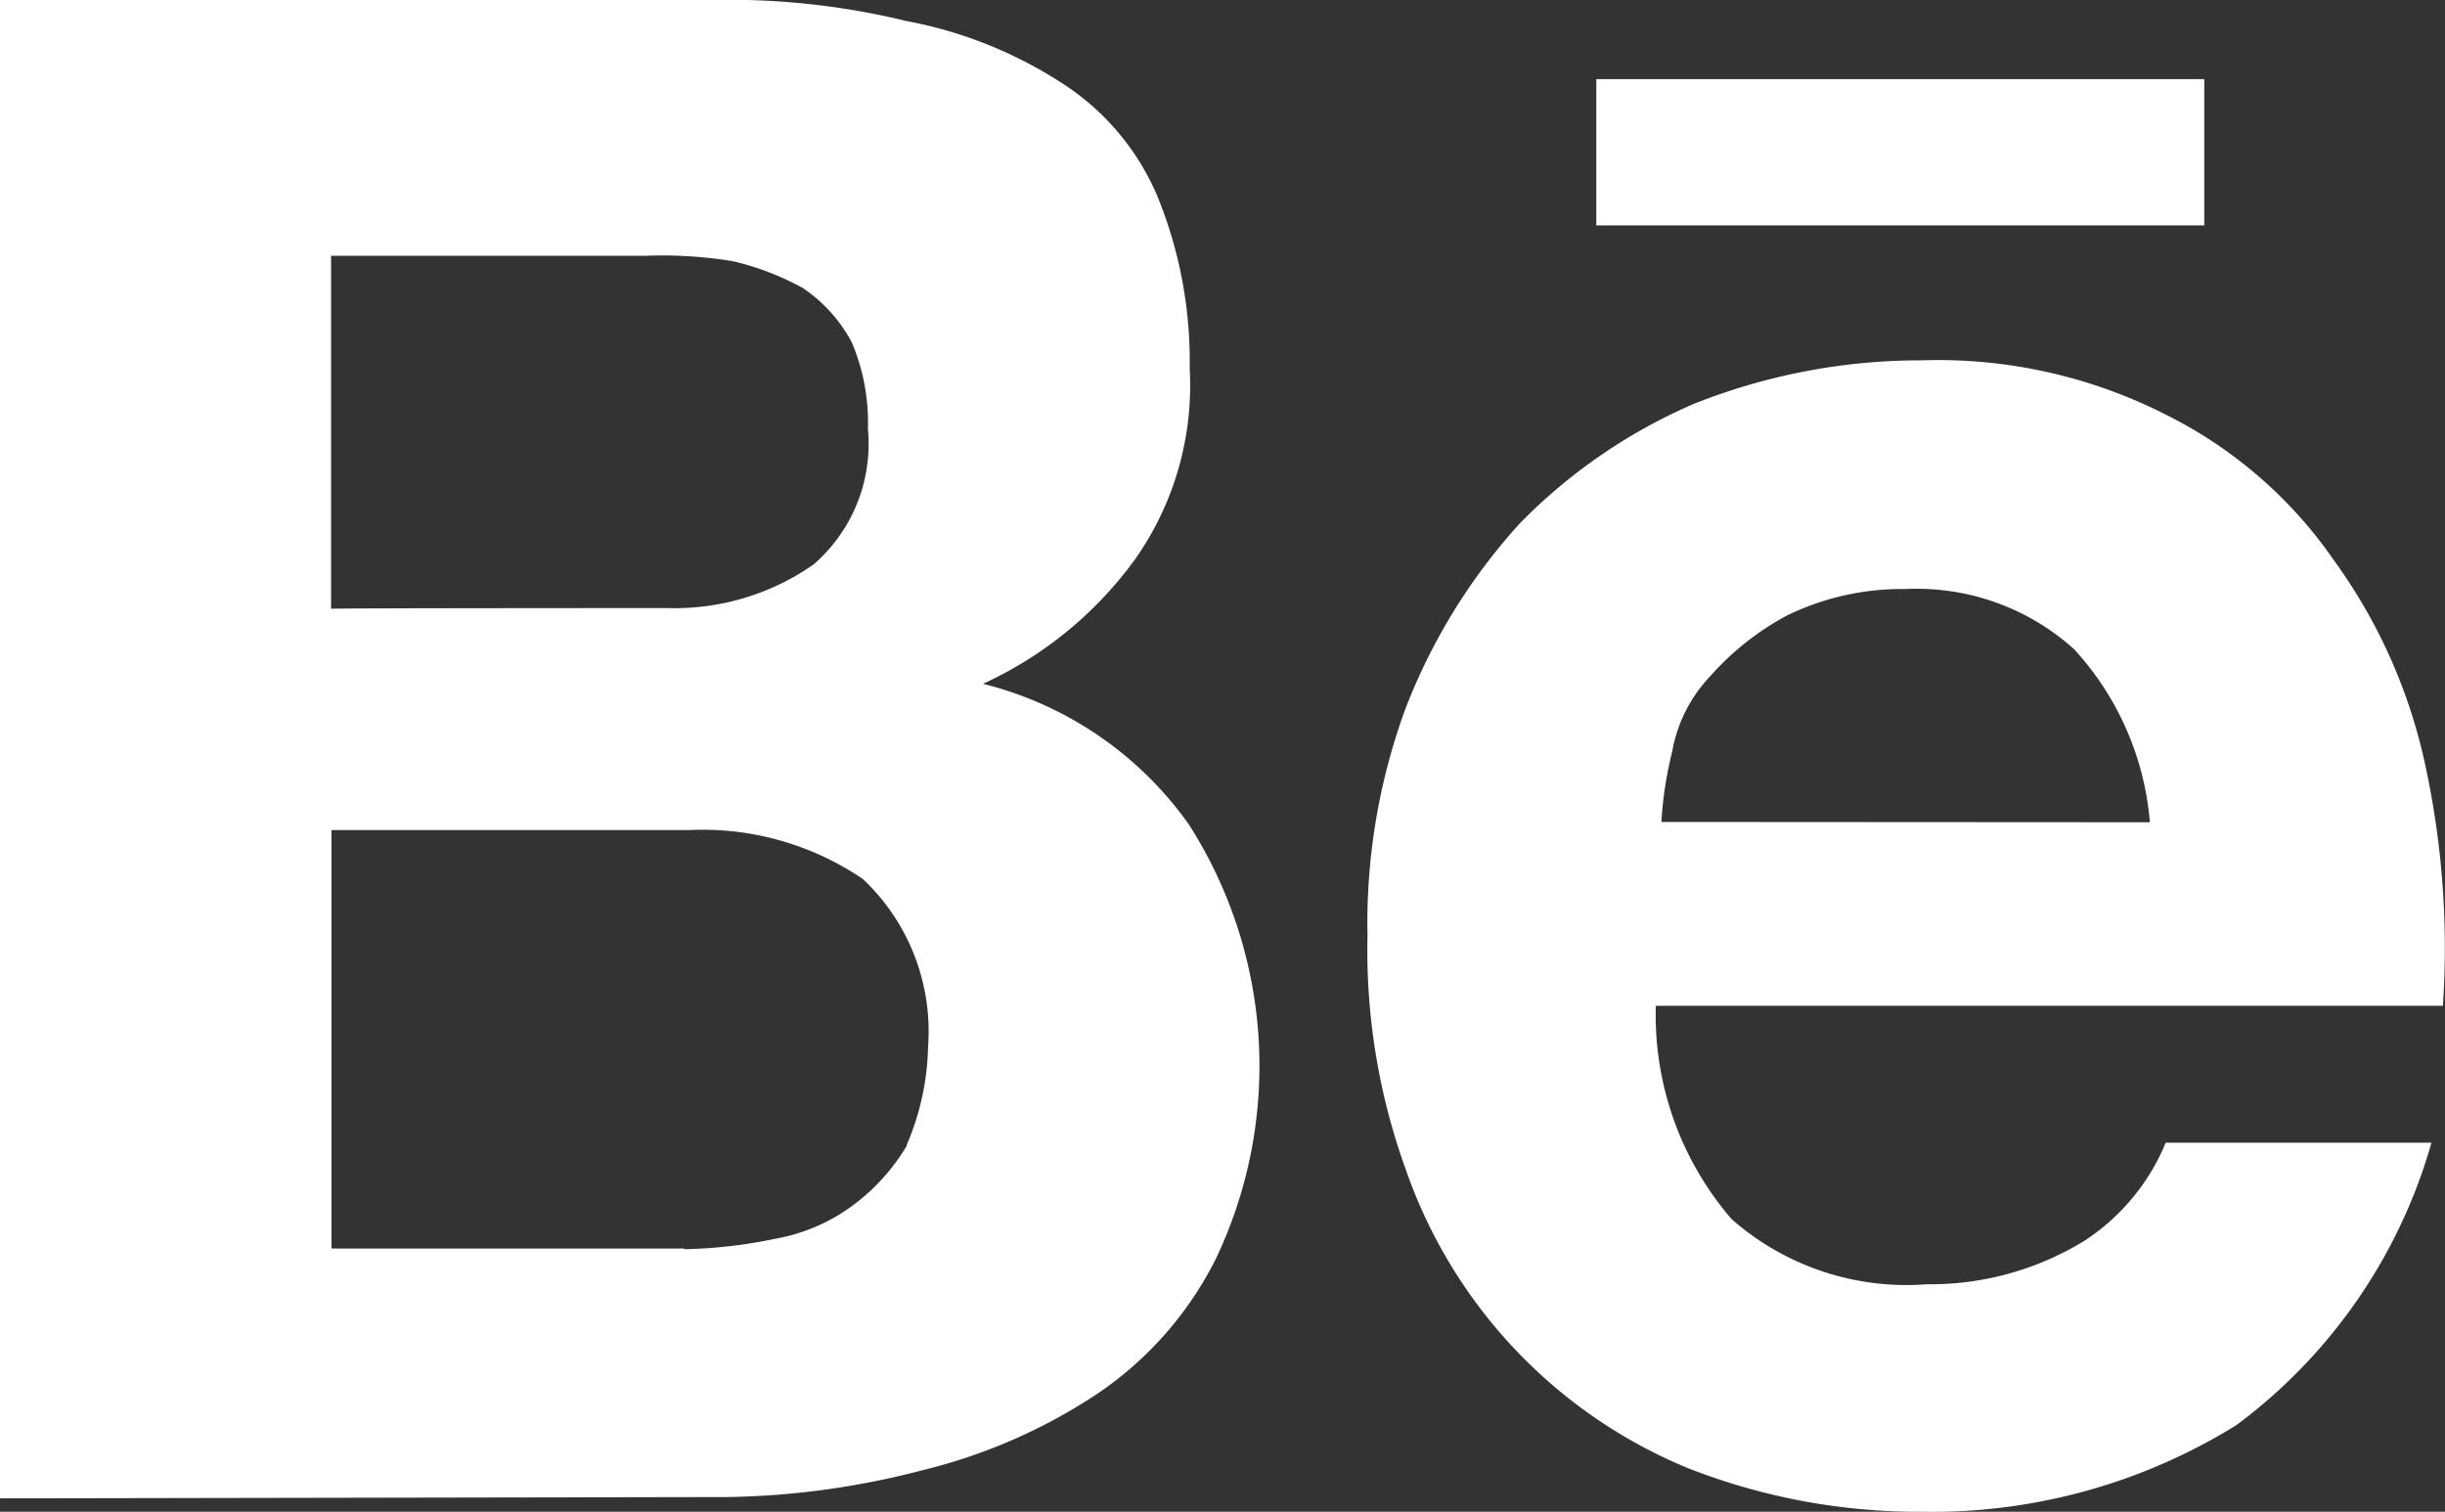
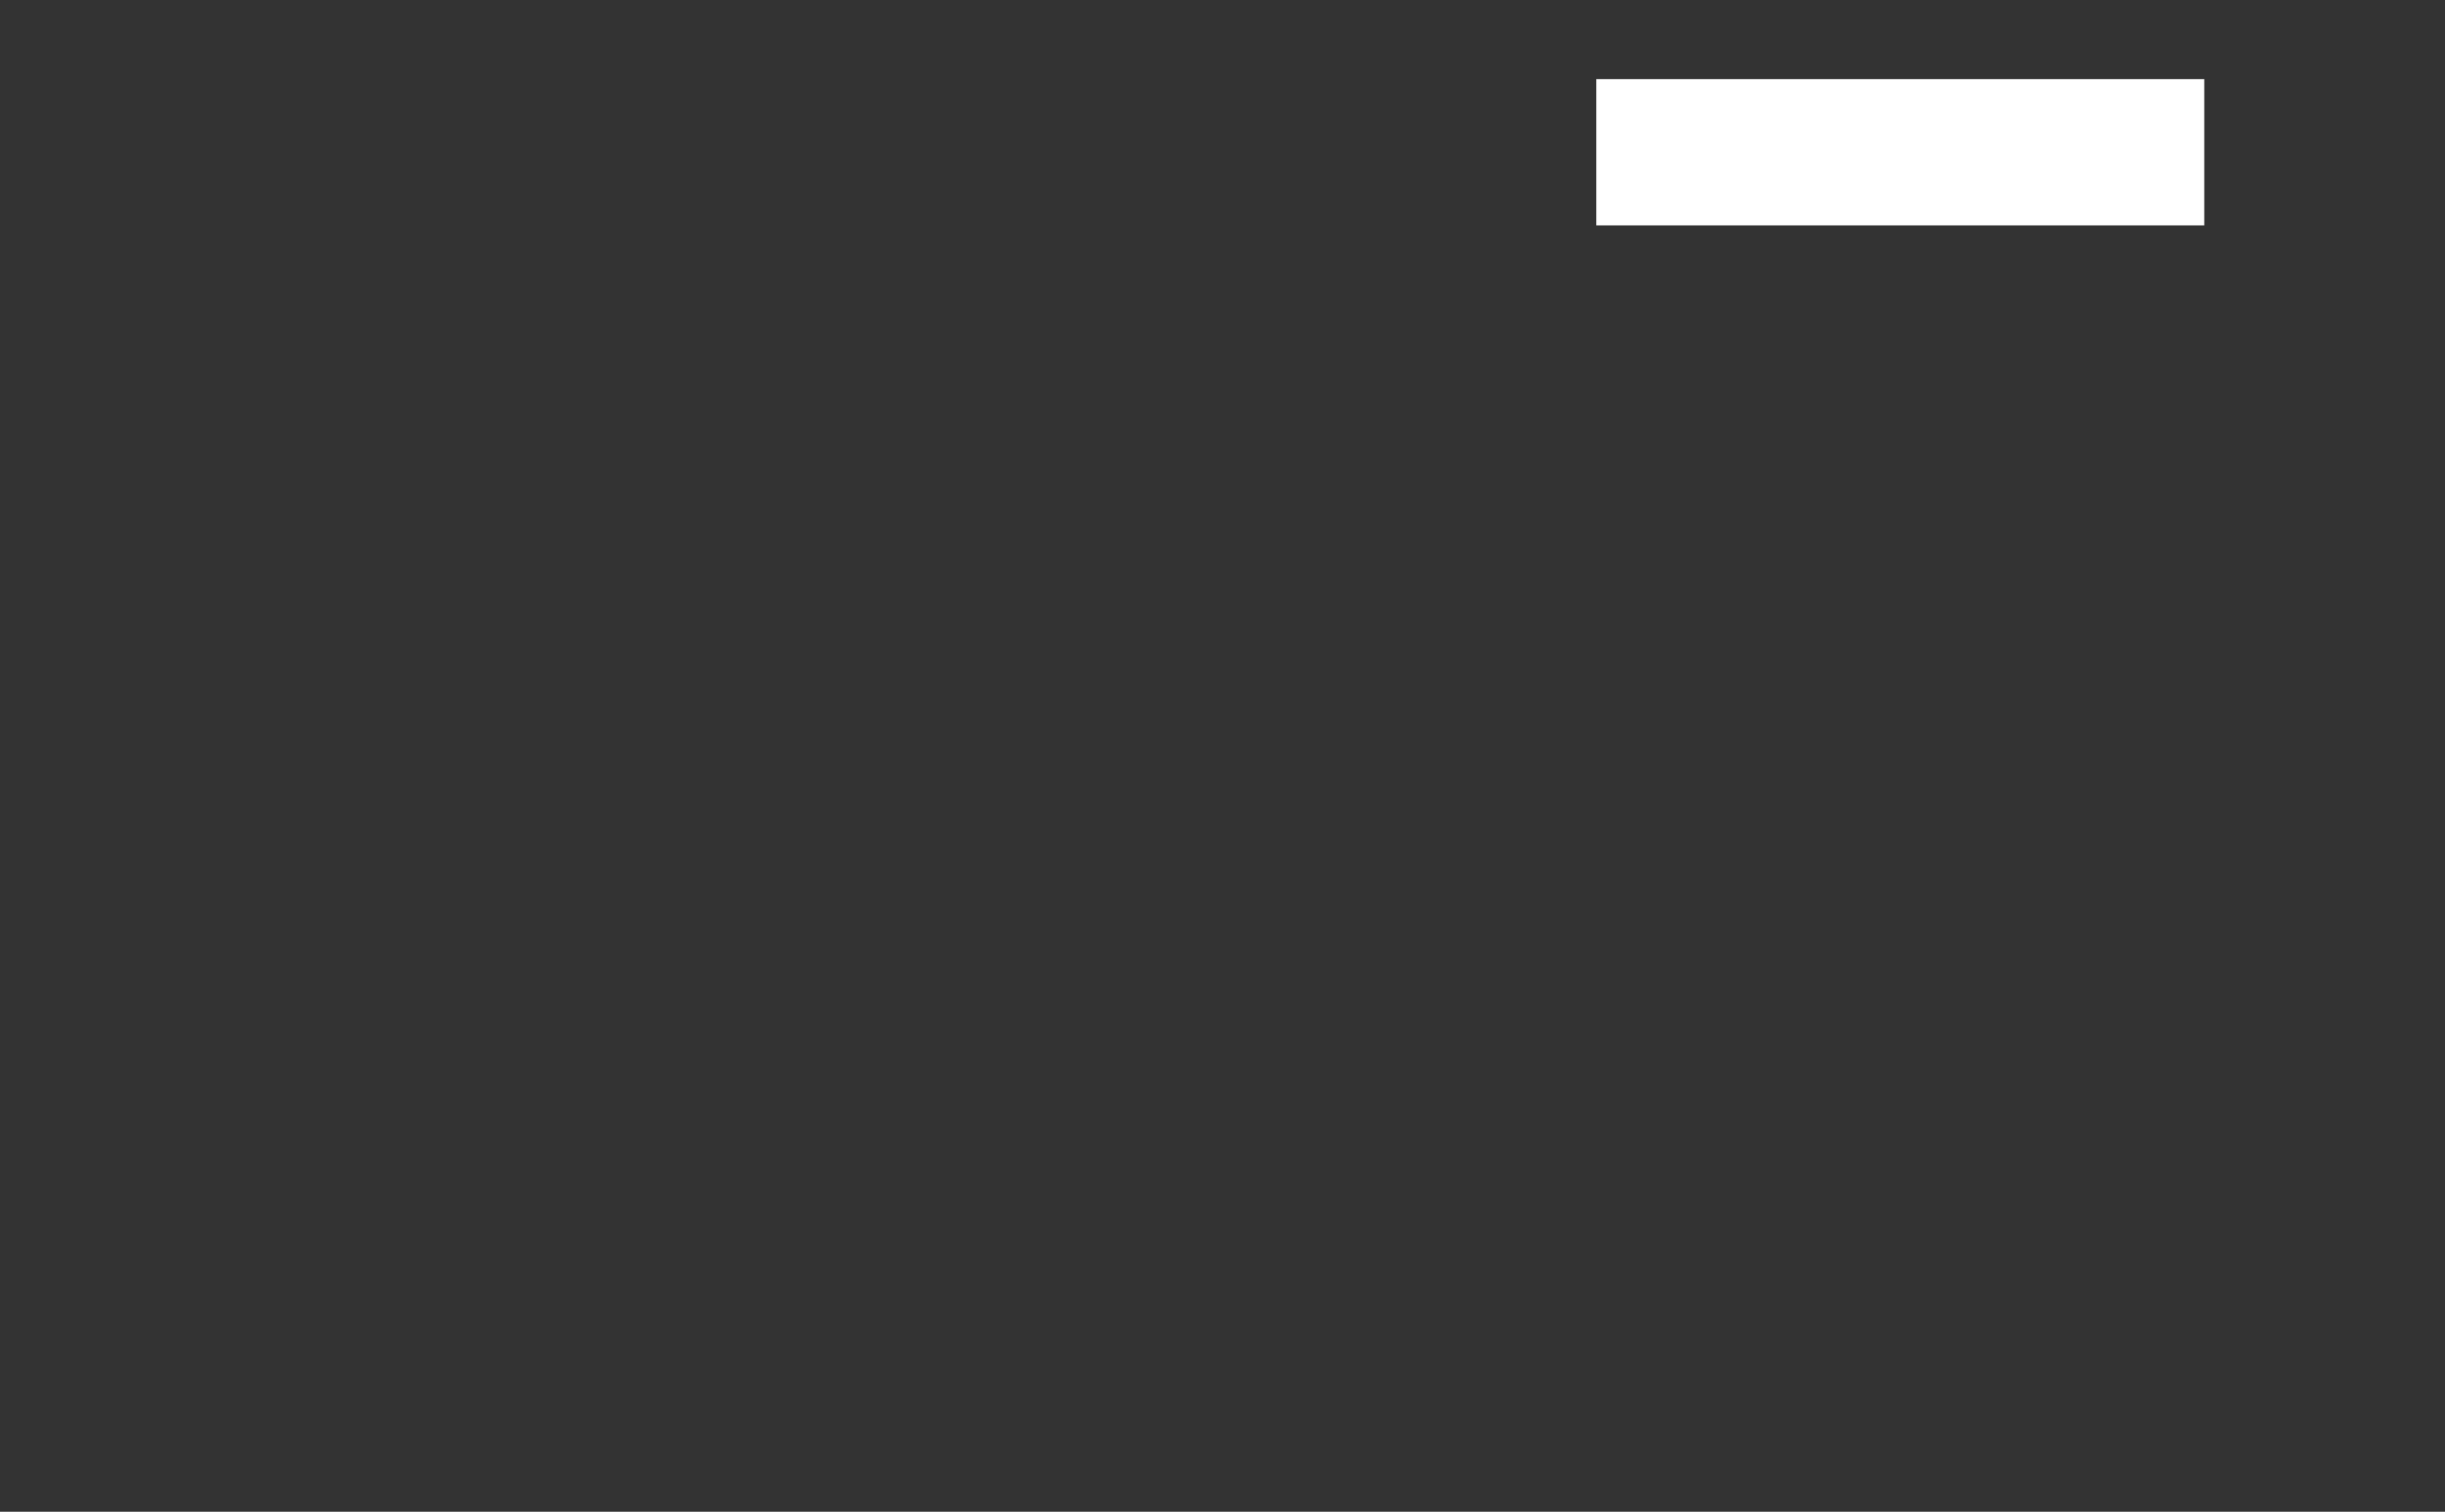
<svg xmlns="http://www.w3.org/2000/svg" id="Behance_logo" width="24.407" height="15.091" viewBox="0 0 24.407 15.091">
  <rect x="0" y="0" width="24.407" height="15.091" fill="#333333" stroke="none" />
-   <path id="Tracé_68" data-name="Tracé 68" d="M9.813,6.826A3.867,3.867,0,0,0,11.333,5.58a3.013,3.013,0,0,0,.543-1.9,4.355,4.355,0,0,0-.328-1.735A2.506,2.506,0,0,0,10.57.81a4.3,4.3,0,0,0-1.521-.6A7.5,7.5,0,0,0,7.1,0H0V14.957l7.261-.013a8.132,8.132,0,0,0,1.949-.268,5.519,5.519,0,0,0,1.735-.757,3.533,3.533,0,0,0,1.192-1.353,4.475,4.475,0,0,0-.268-4.334A3.578,3.578,0,0,0,9.813,6.826Zm-6.5-4.273H6.45a4.4,4.4,0,0,1,.864.054,2.741,2.741,0,0,1,.7.268,1.5,1.5,0,0,1,.489.543,2.052,2.052,0,0,1,.161.864,1.593,1.593,0,0,1-.543,1.353,2.423,2.423,0,0,1-1.46.435s-3.356,0-3.356.007V2.552Zm5.74,8.882a2.037,2.037,0,0,1-.543.6,1.827,1.827,0,0,1-.757.328,4.863,4.863,0,0,1-.924.107v-.007H3.309V8.286h3.57a2.847,2.847,0,0,1,1.735.489,2.09,2.09,0,0,1,.65,1.681A2.6,2.6,0,0,1,9.049,11.434Z" fill="#fff" />
-   <path id="Tracé_69" data-name="Tracé 69" d="M214.363,57.759a5.4,5.4,0,0,0-.911-2.056,4.444,4.444,0,0,0-1.681-1.46,5.015,5.015,0,0,0-2.438-.543,6.13,6.13,0,0,0-2.277.435,5.457,5.457,0,0,0-1.735,1.192,5.908,5.908,0,0,0-1.139,1.842,6.211,6.211,0,0,0-.382,2.277,6.426,6.426,0,0,0,.382,2.331A4.994,4.994,0,0,0,207,64.759a6.308,6.308,0,0,0,2.331.435,5.77,5.77,0,0,0,3.141-.864,5.32,5.32,0,0,0,1.949-2.82h-2.653a2.144,2.144,0,0,1-.81.978,2.945,2.945,0,0,1-1.574.435,2.645,2.645,0,0,1-1.949-.65,3.12,3.12,0,0,1-.757-2.13h7.857A8.614,8.614,0,0,0,214.363,57.759Zm-7.629.549a3.75,3.75,0,0,1,.107-.7,1.46,1.46,0,0,1,.382-.757,2.765,2.765,0,0,1,.757-.6,2.613,2.613,0,0,1,1.192-.268,2.346,2.346,0,0,1,1.681.6,2.905,2.905,0,0,1,.757,1.728Z" transform="translate(-190.149 -50.103)" fill="#fff" />
  <rect id="Rectangle_131" data-name="Rectangle 131" width="6.069" height="1.46" transform="translate(15.935 0.79)" fill="#fff" />
</svg>